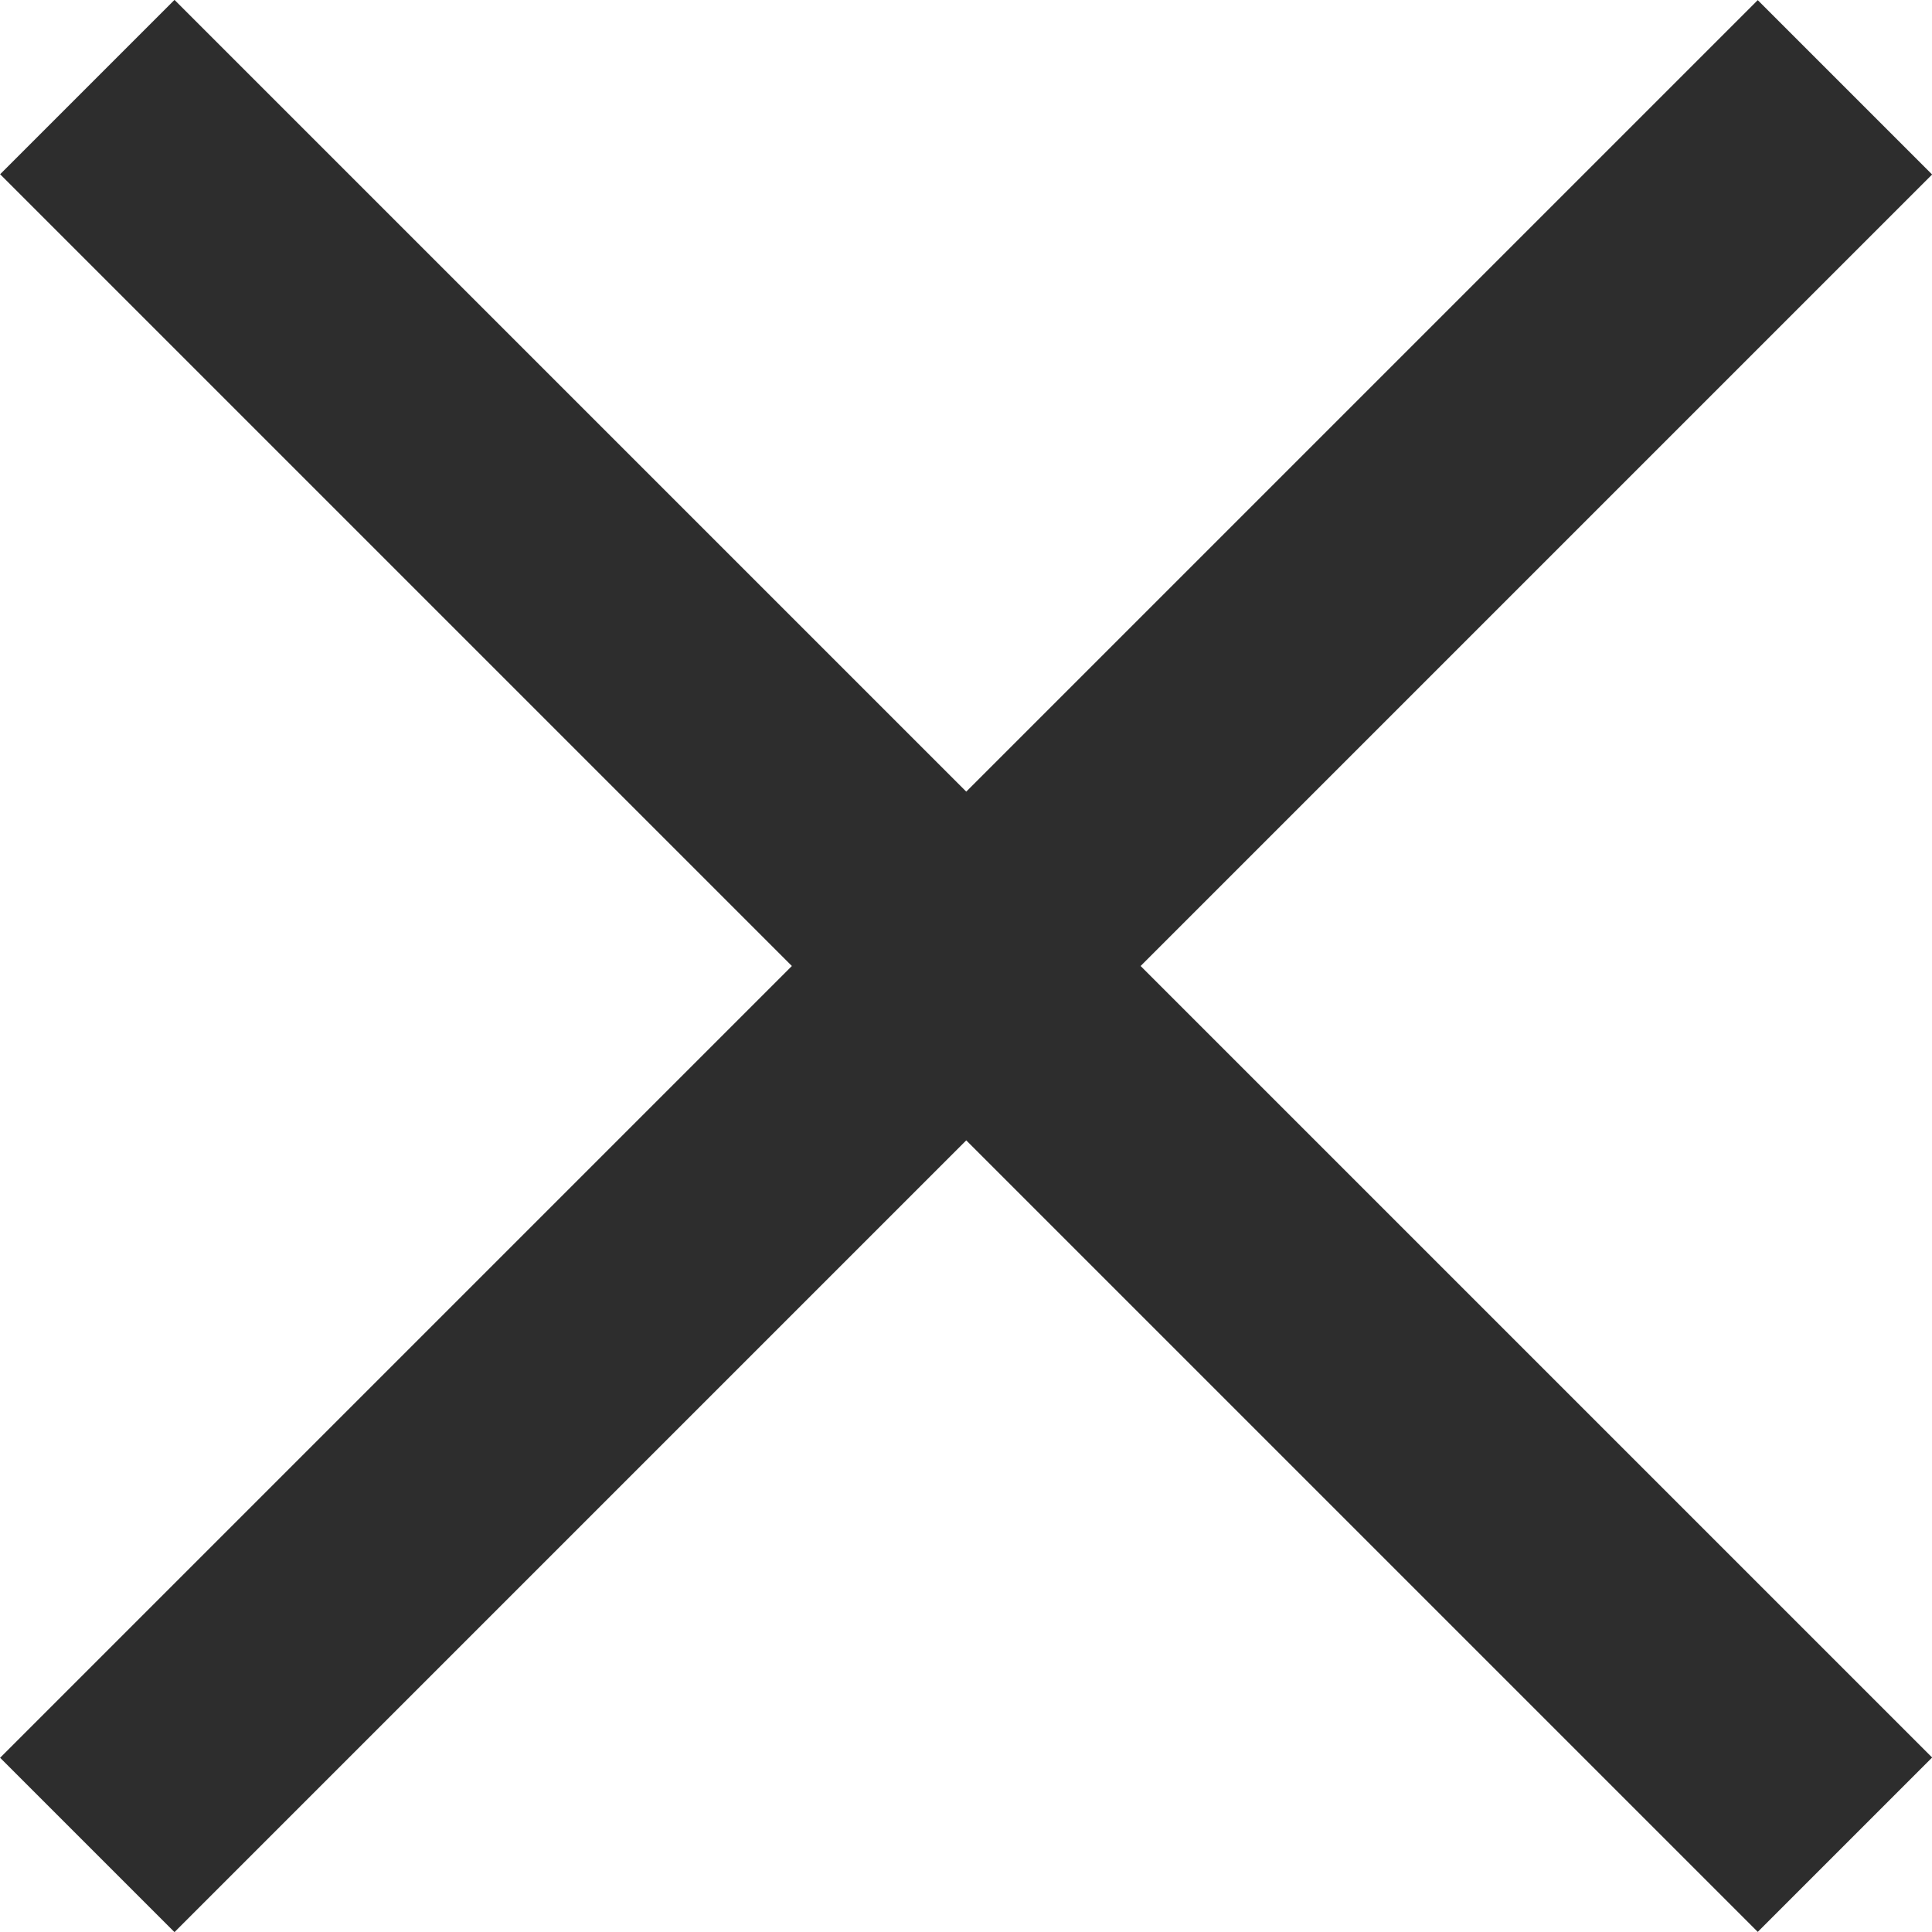
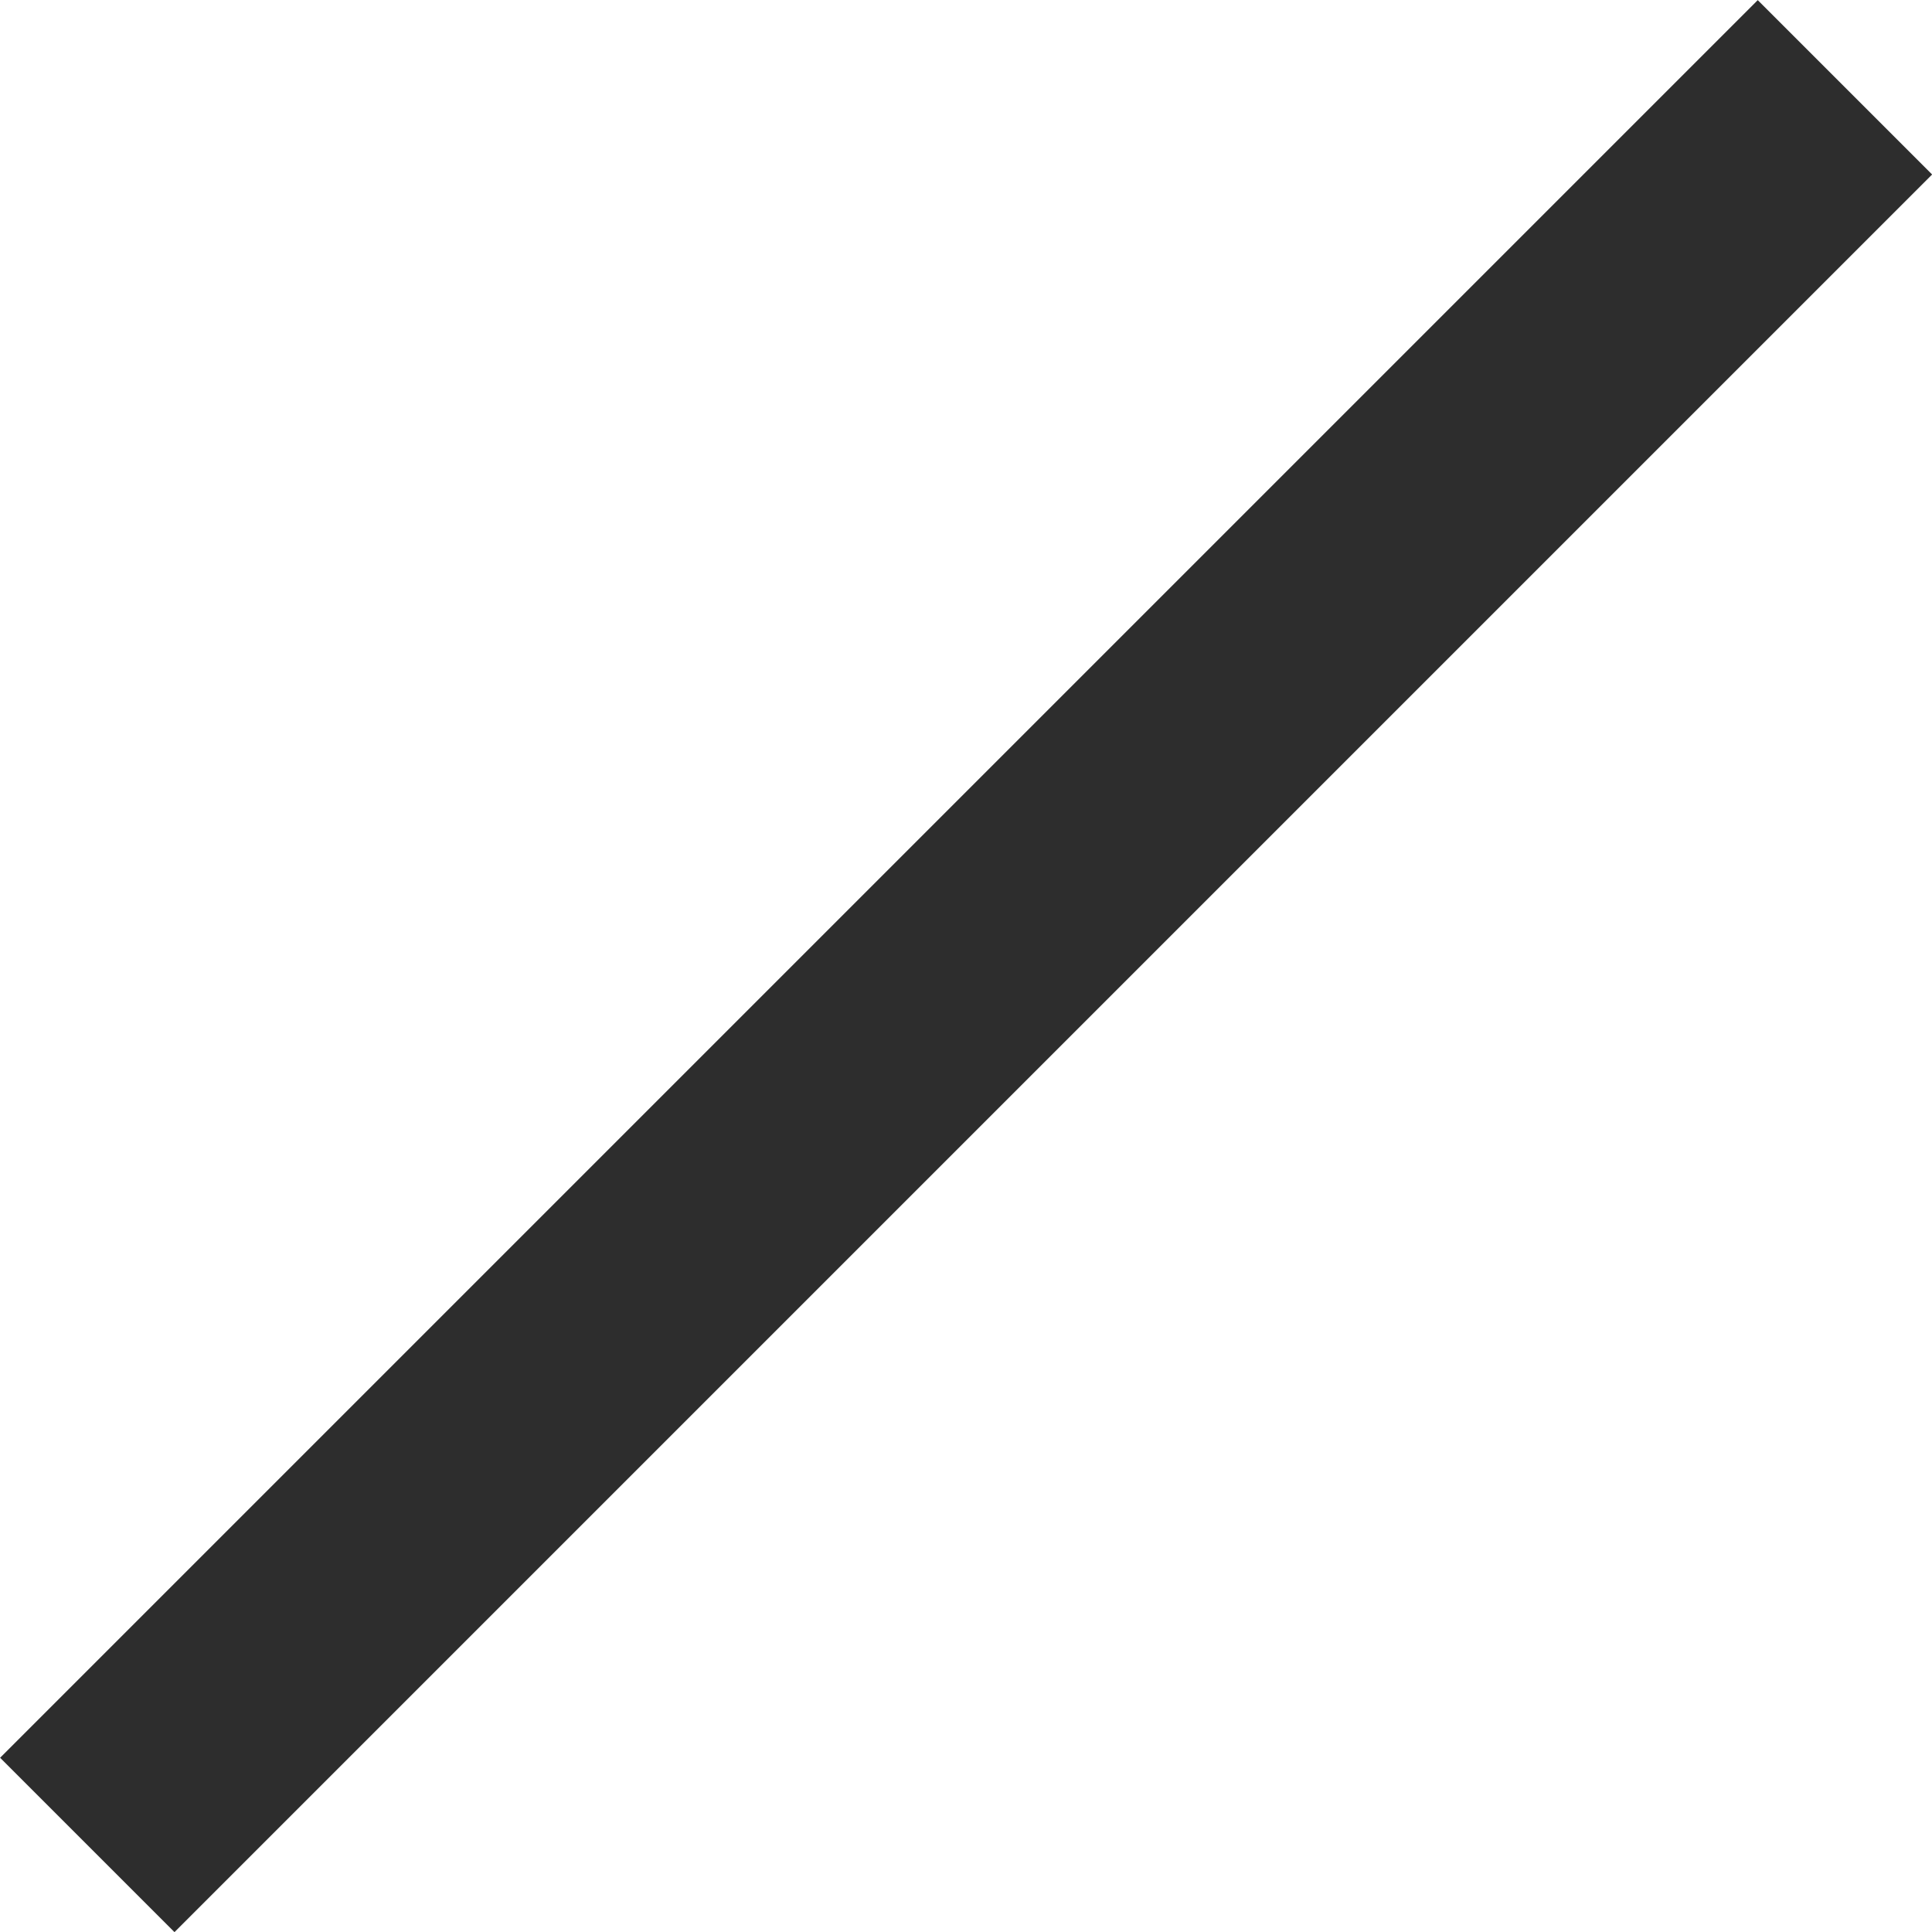
<svg xmlns="http://www.w3.org/2000/svg" width="31.339" height="31.339" viewBox="0 0 31.339 31.339">
  <defs>
    <style>.a{fill:none;stroke:#2d2d2d;stroke-width:4px;}</style>
  </defs>
  <g transform="translate(-312.123 -28.533)">
-     <path class="a" d="M2391.633-63.8h40.32" transform="translate(-1422.714 -1616.081) rotate(45)" />
    <path class="a" d="M2391.633-63.8h40.32" transform="translate(1988.076 -1706.304) rotate(135)" />
  </g>
</svg>